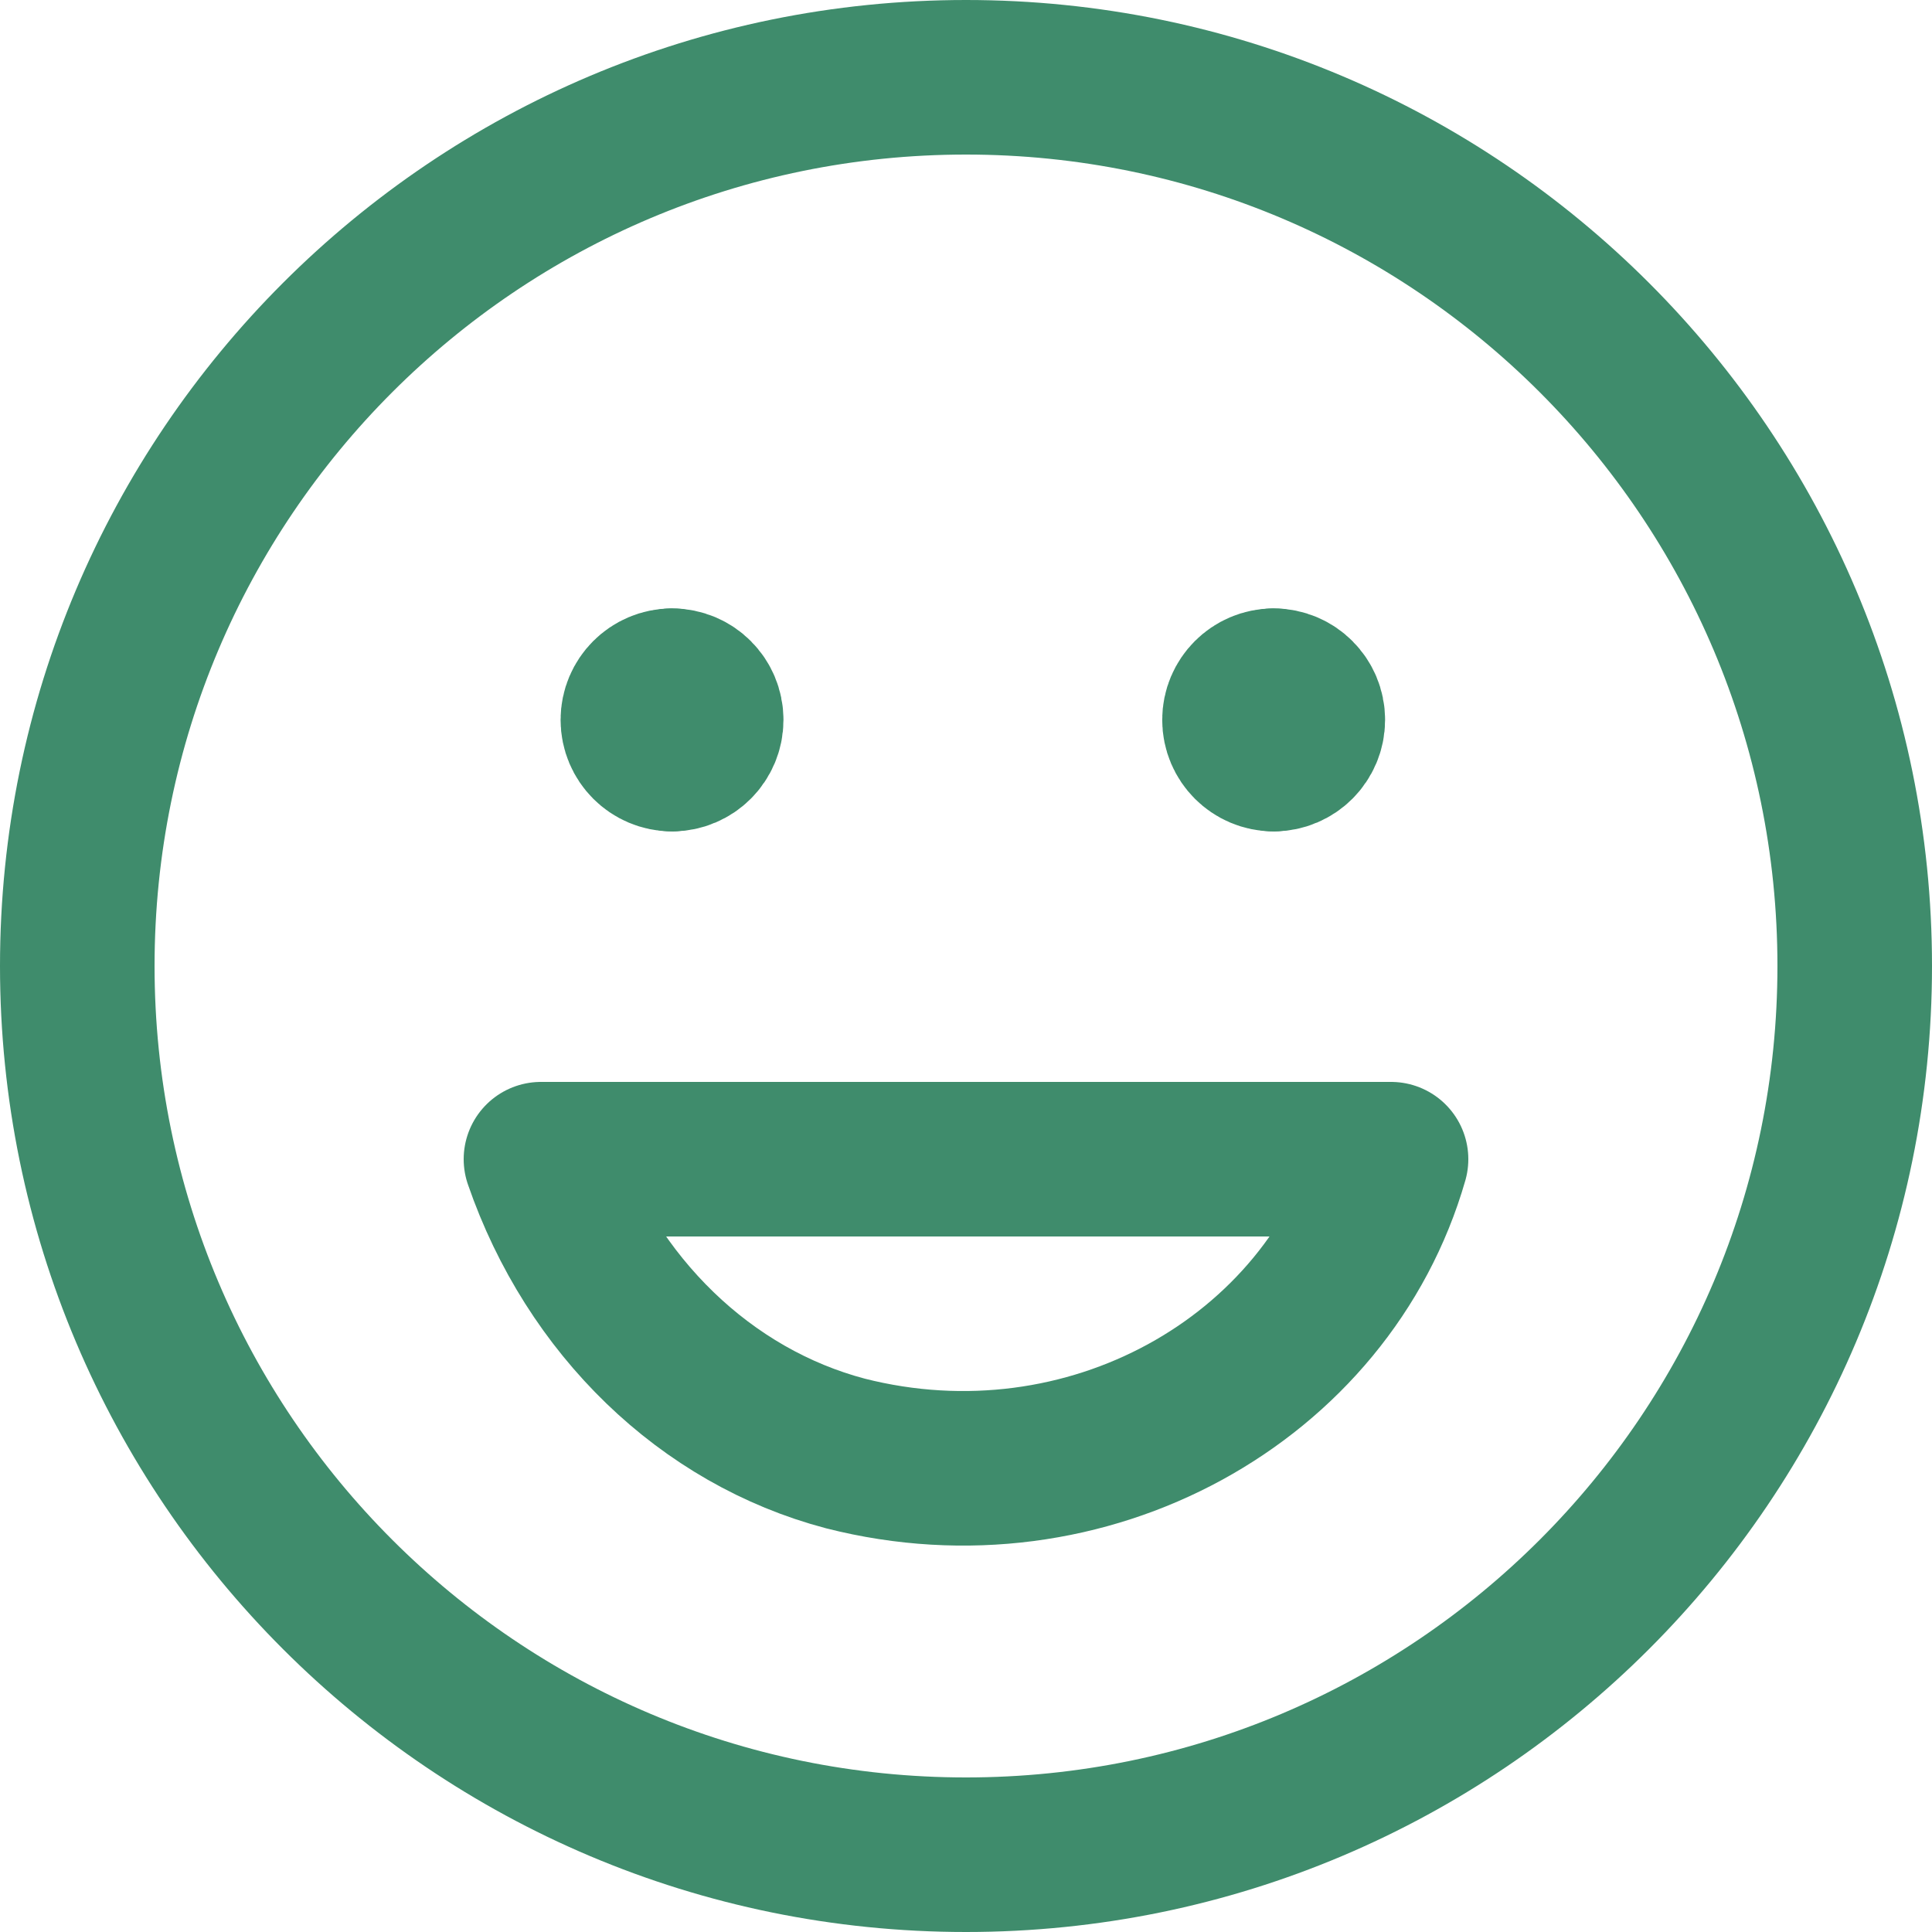
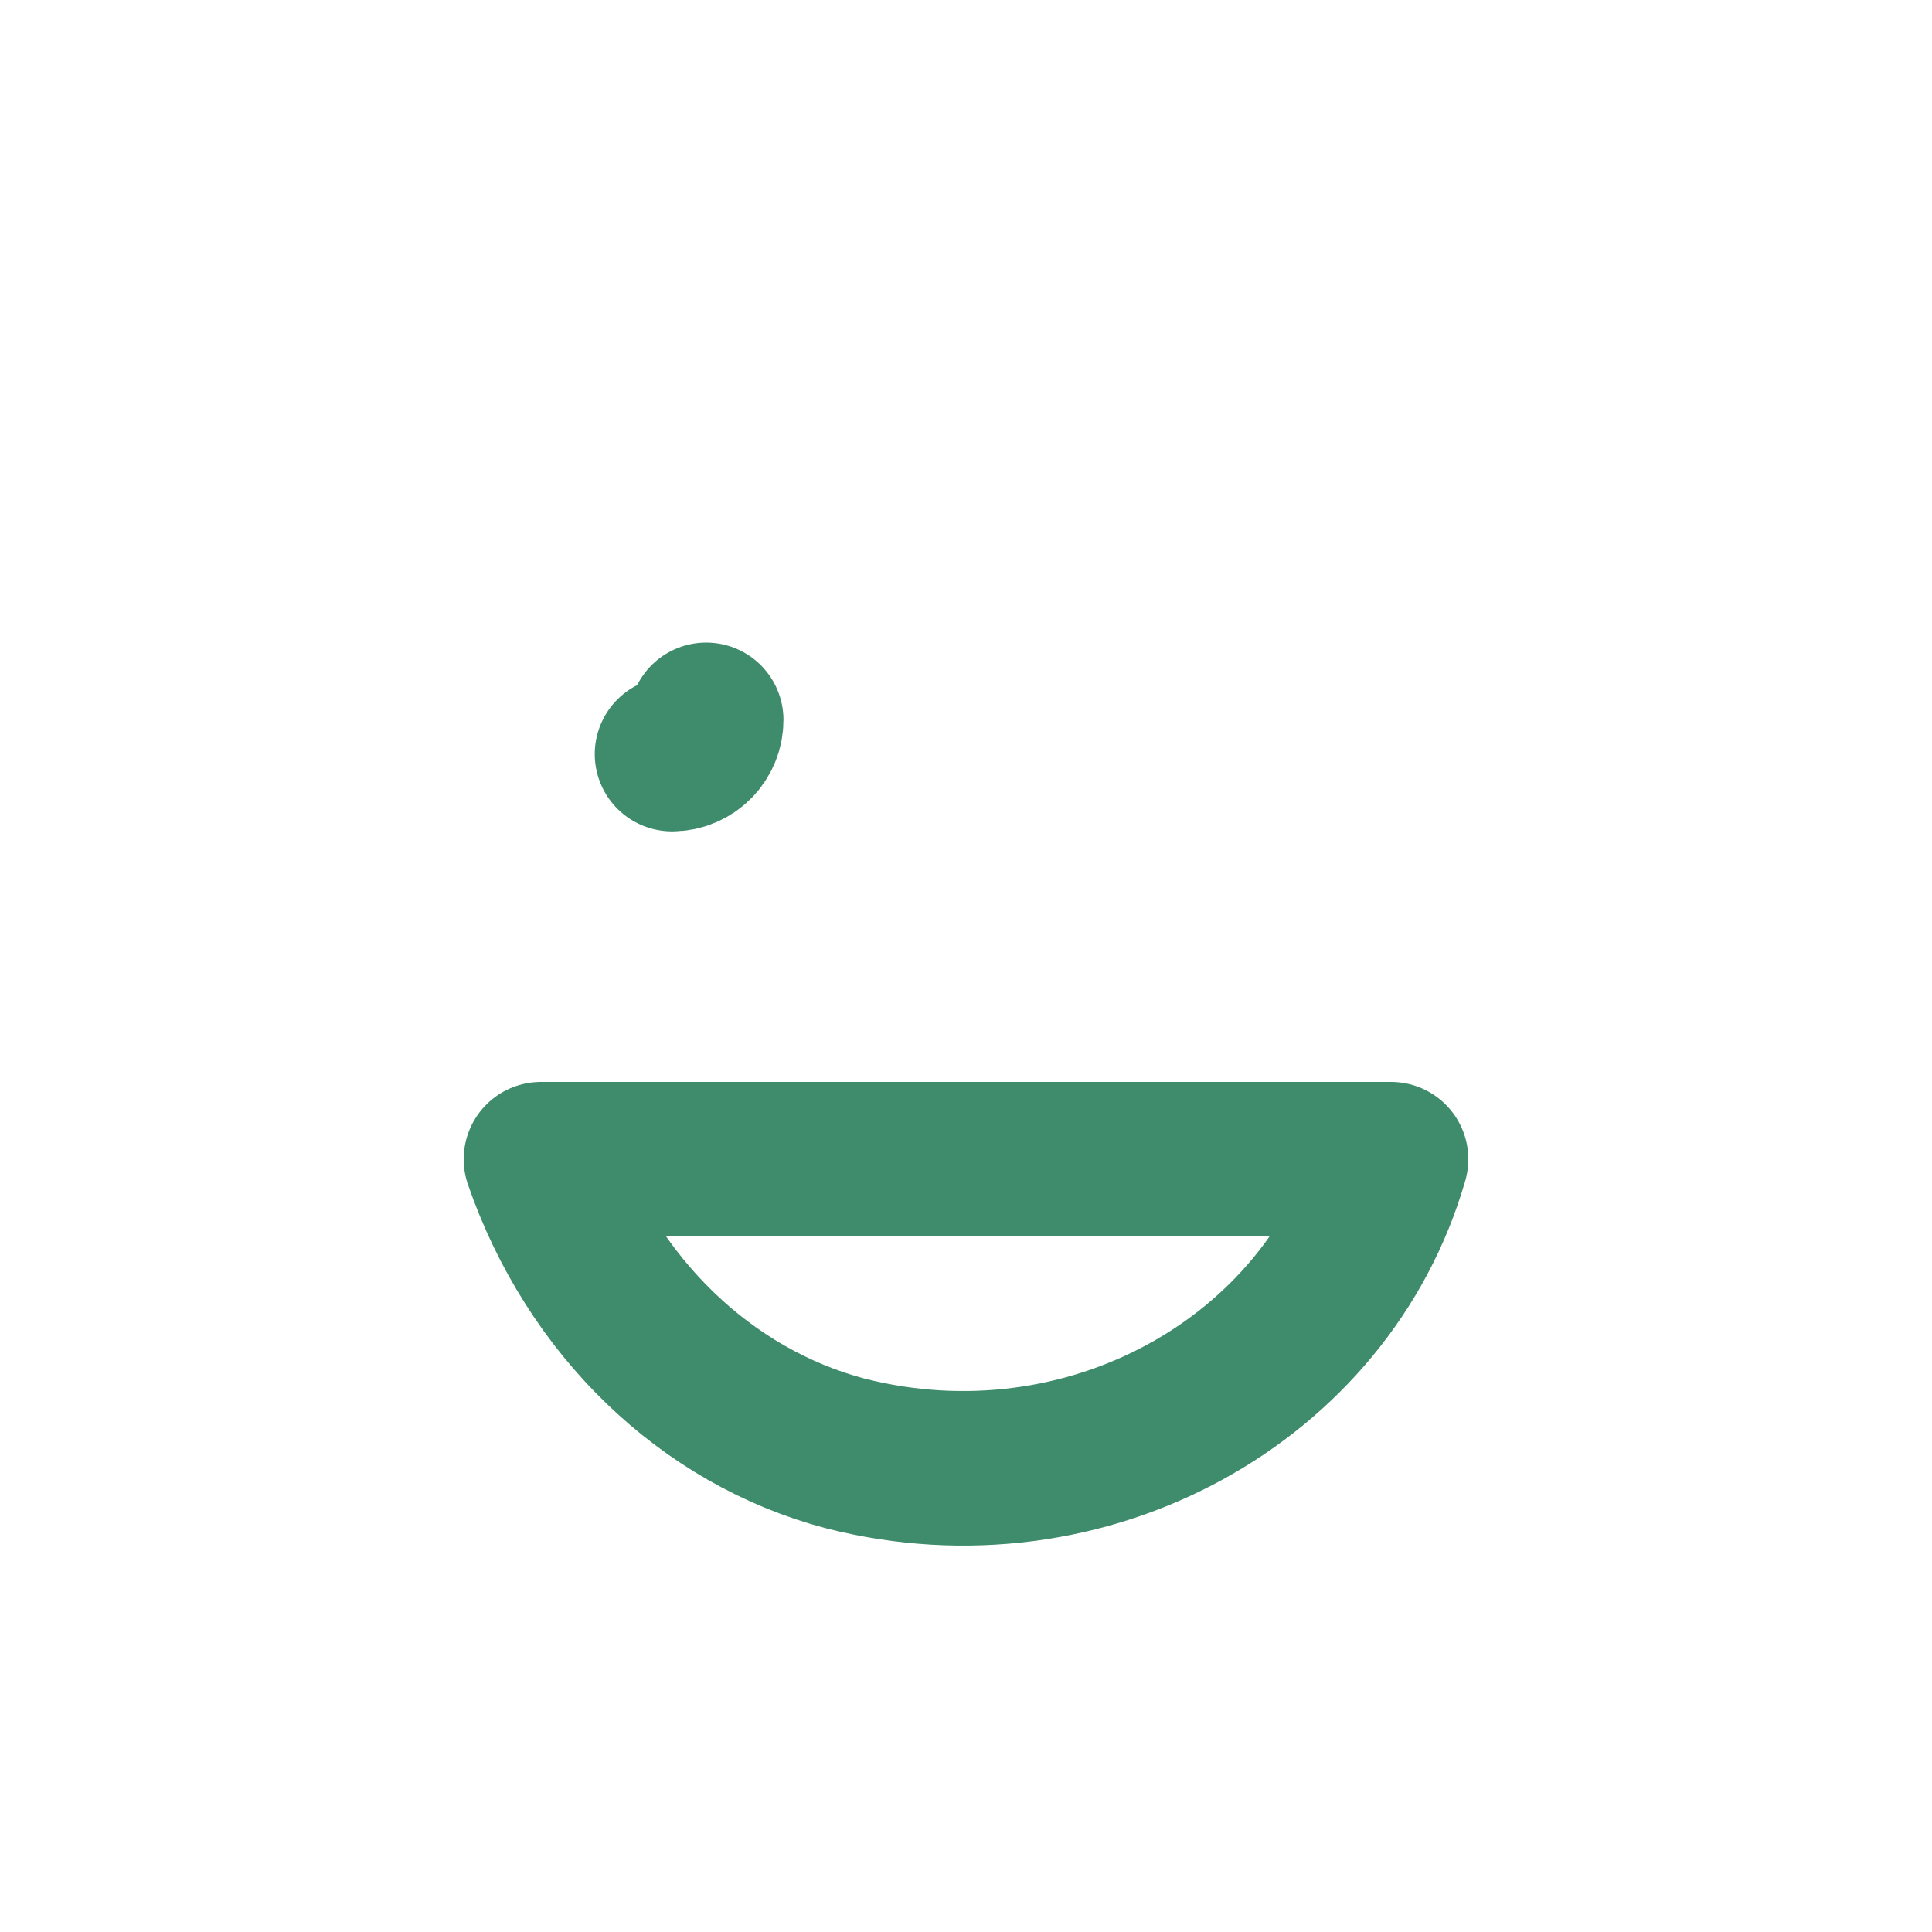
<svg xmlns="http://www.w3.org/2000/svg" width="25" height="25" viewBox="0 0 25 25" fill="none">
-   <path d="M12.5 24C18.851 24 24 18.851 24 12.5C24 6.149 18.851 1 12.5 1C6.149 1 1 6.149 1 12.5C1 18.851 6.149 24 12.5 24Z" stroke="#3F8C6C" stroke-width="2" stroke-linecap="round" stroke-linejoin="round" />
  <path d="M18 15C17.179 17.856 14.06 19.602 10.94 18.808C9.134 18.332 7.657 16.904 7 15" stroke="#3F8C6C" stroke-width="2" stroke-linecap="round" stroke-linejoin="round" />
  <path d="M7 15H18" stroke="#3F8C6C" stroke-width="2" />
-   <path d="M8.696 9.758C8.452 9.758 8.254 9.56 8.254 9.315C8.254 9.071 8.452 8.873 8.696 8.873" stroke="#3F8C6C" stroke-width="2" stroke-linecap="round" stroke-linejoin="round" />
-   <path d="M8.696 9.758C8.94 9.758 9.138 9.56 9.138 9.315C9.138 9.071 8.94 8.873 8.696 8.873" stroke="#3F8C6C" stroke-width="2" stroke-linecap="round" stroke-linejoin="round" />
-   <path d="M16.481 9.758C16.237 9.758 16.039 9.56 16.039 9.315C16.039 9.071 16.237 8.873 16.481 8.873" stroke="#3F8C6C" stroke-width="2" stroke-linecap="round" stroke-linejoin="round" />
-   <path d="M16.481 9.758C16.725 9.758 16.923 9.56 16.923 9.315C16.923 9.071 16.725 8.873 16.481 8.873" stroke="#3F8C6C" stroke-width="2" stroke-linecap="round" stroke-linejoin="round" />
+   <path d="M8.696 9.758C8.94 9.758 9.138 9.56 9.138 9.315" stroke="#3F8C6C" stroke-width="2" stroke-linecap="round" stroke-linejoin="round" />
</svg>